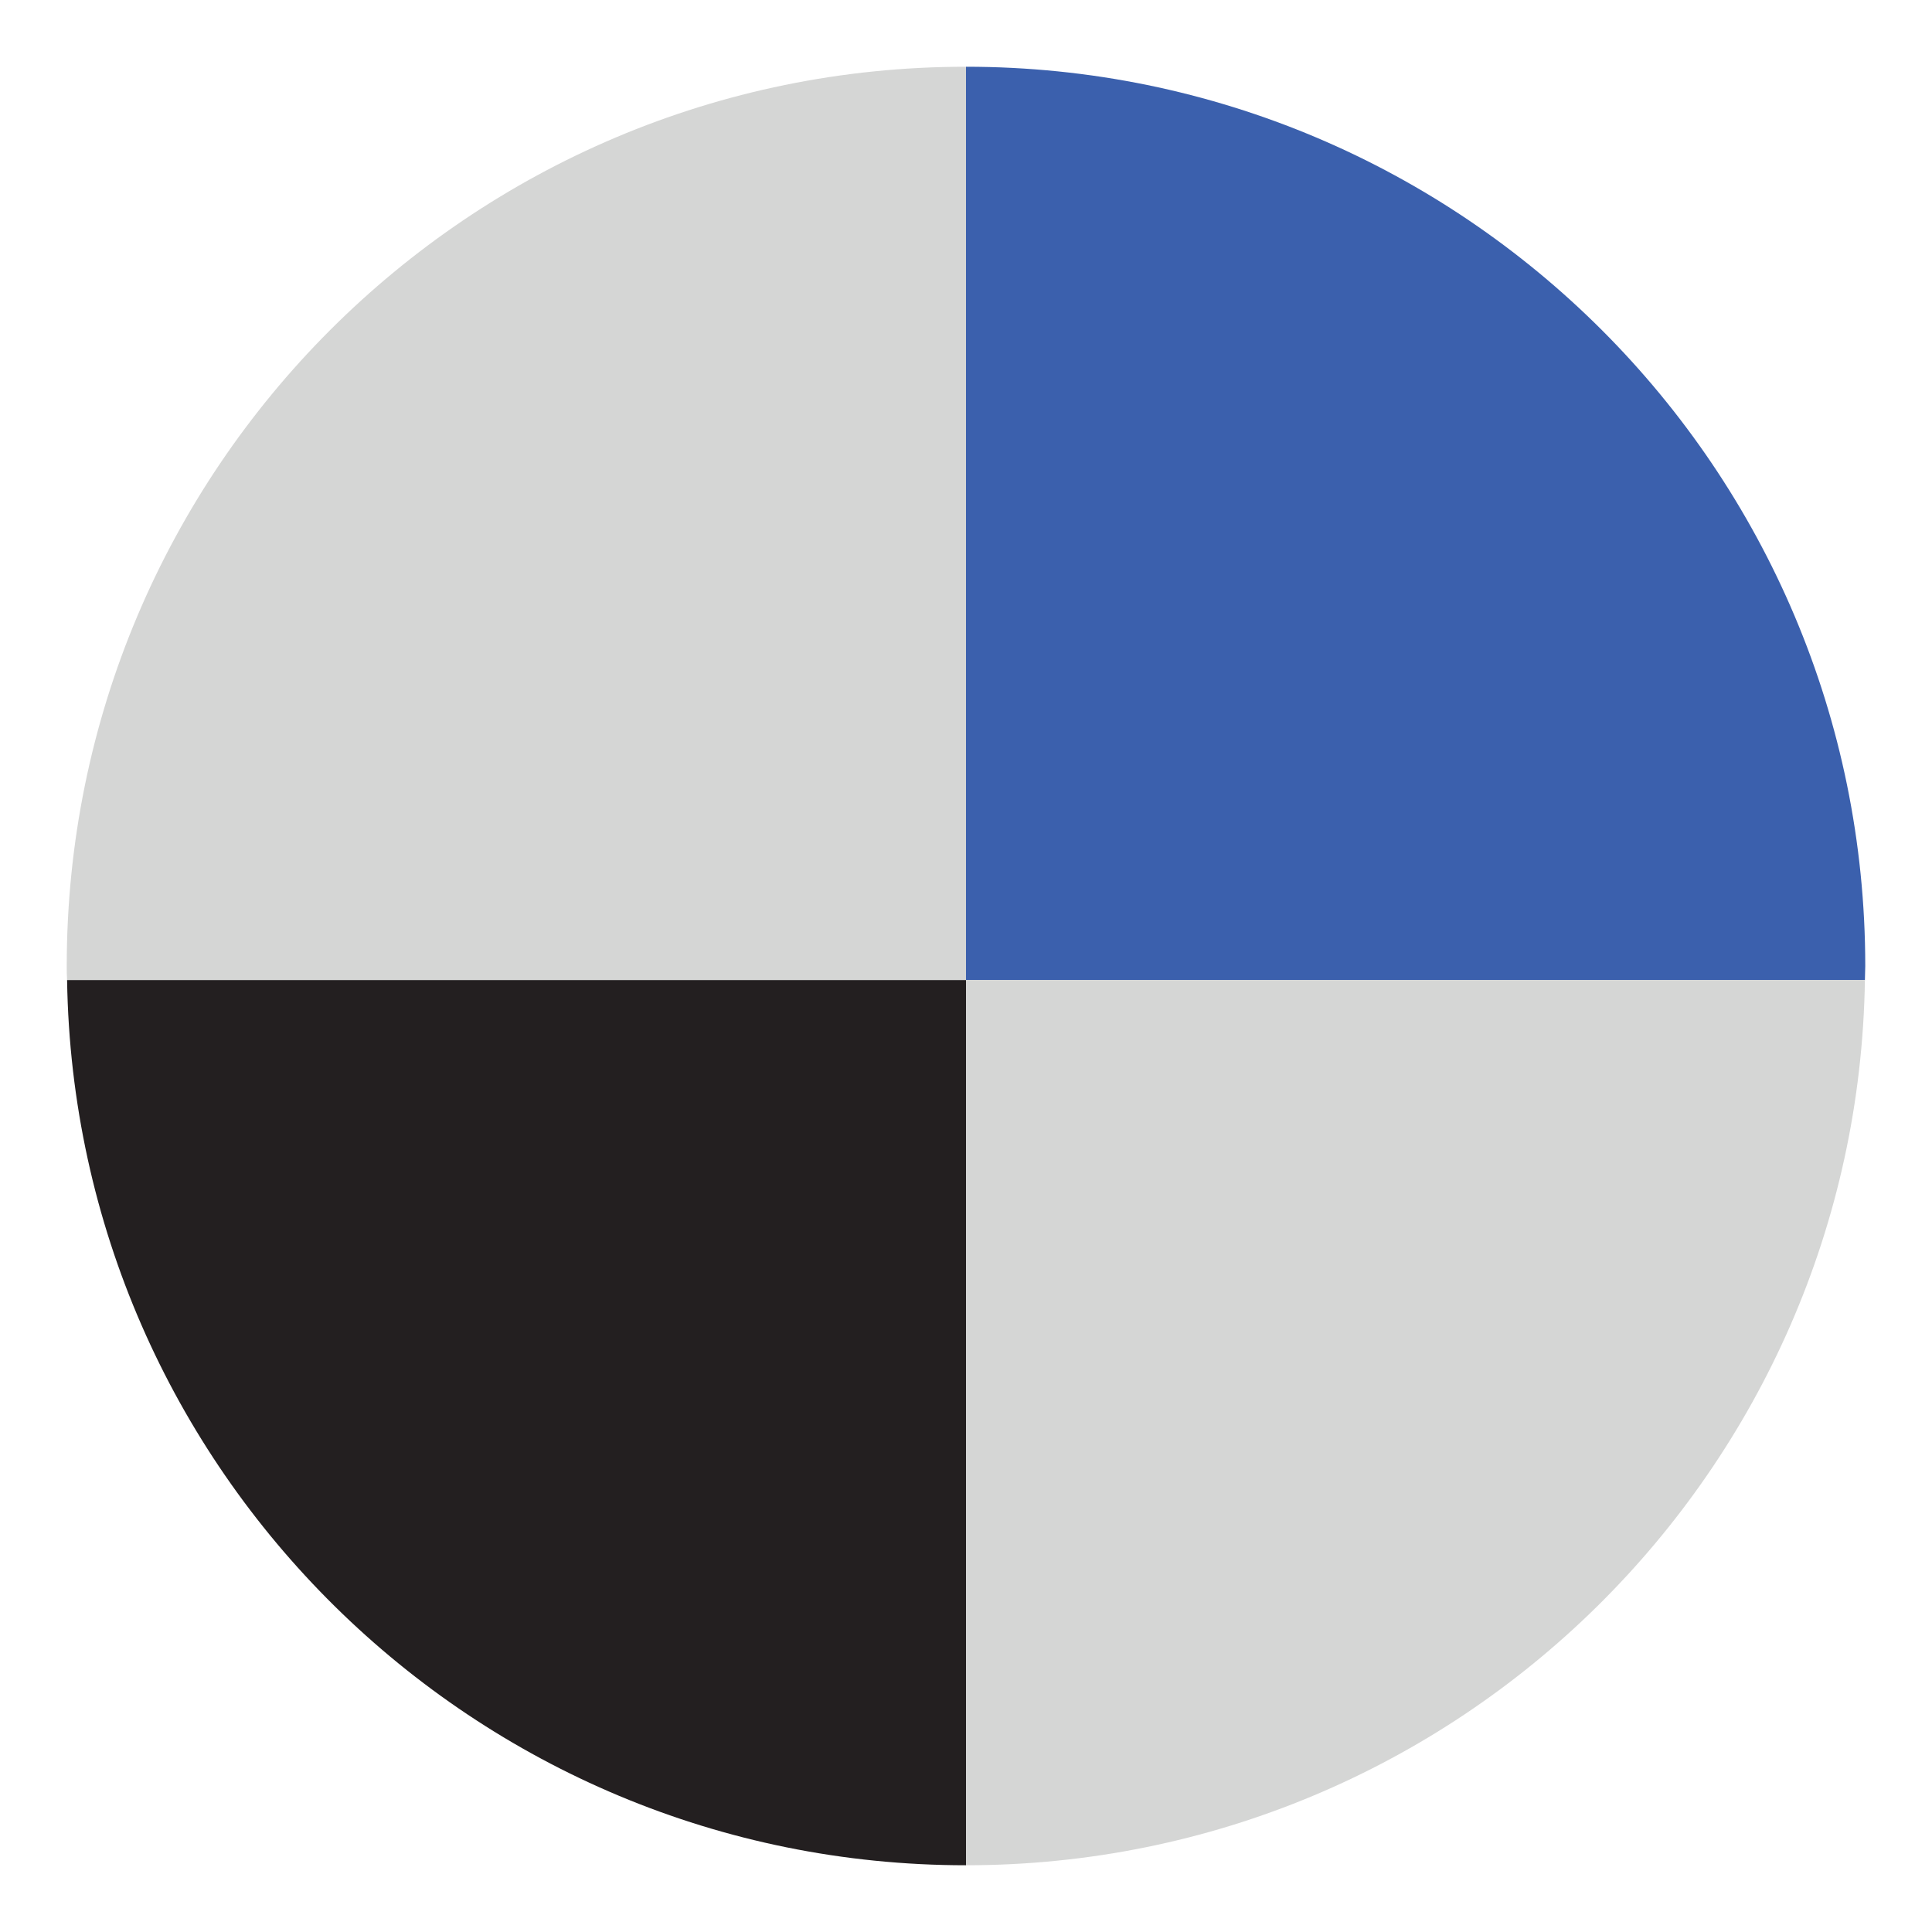
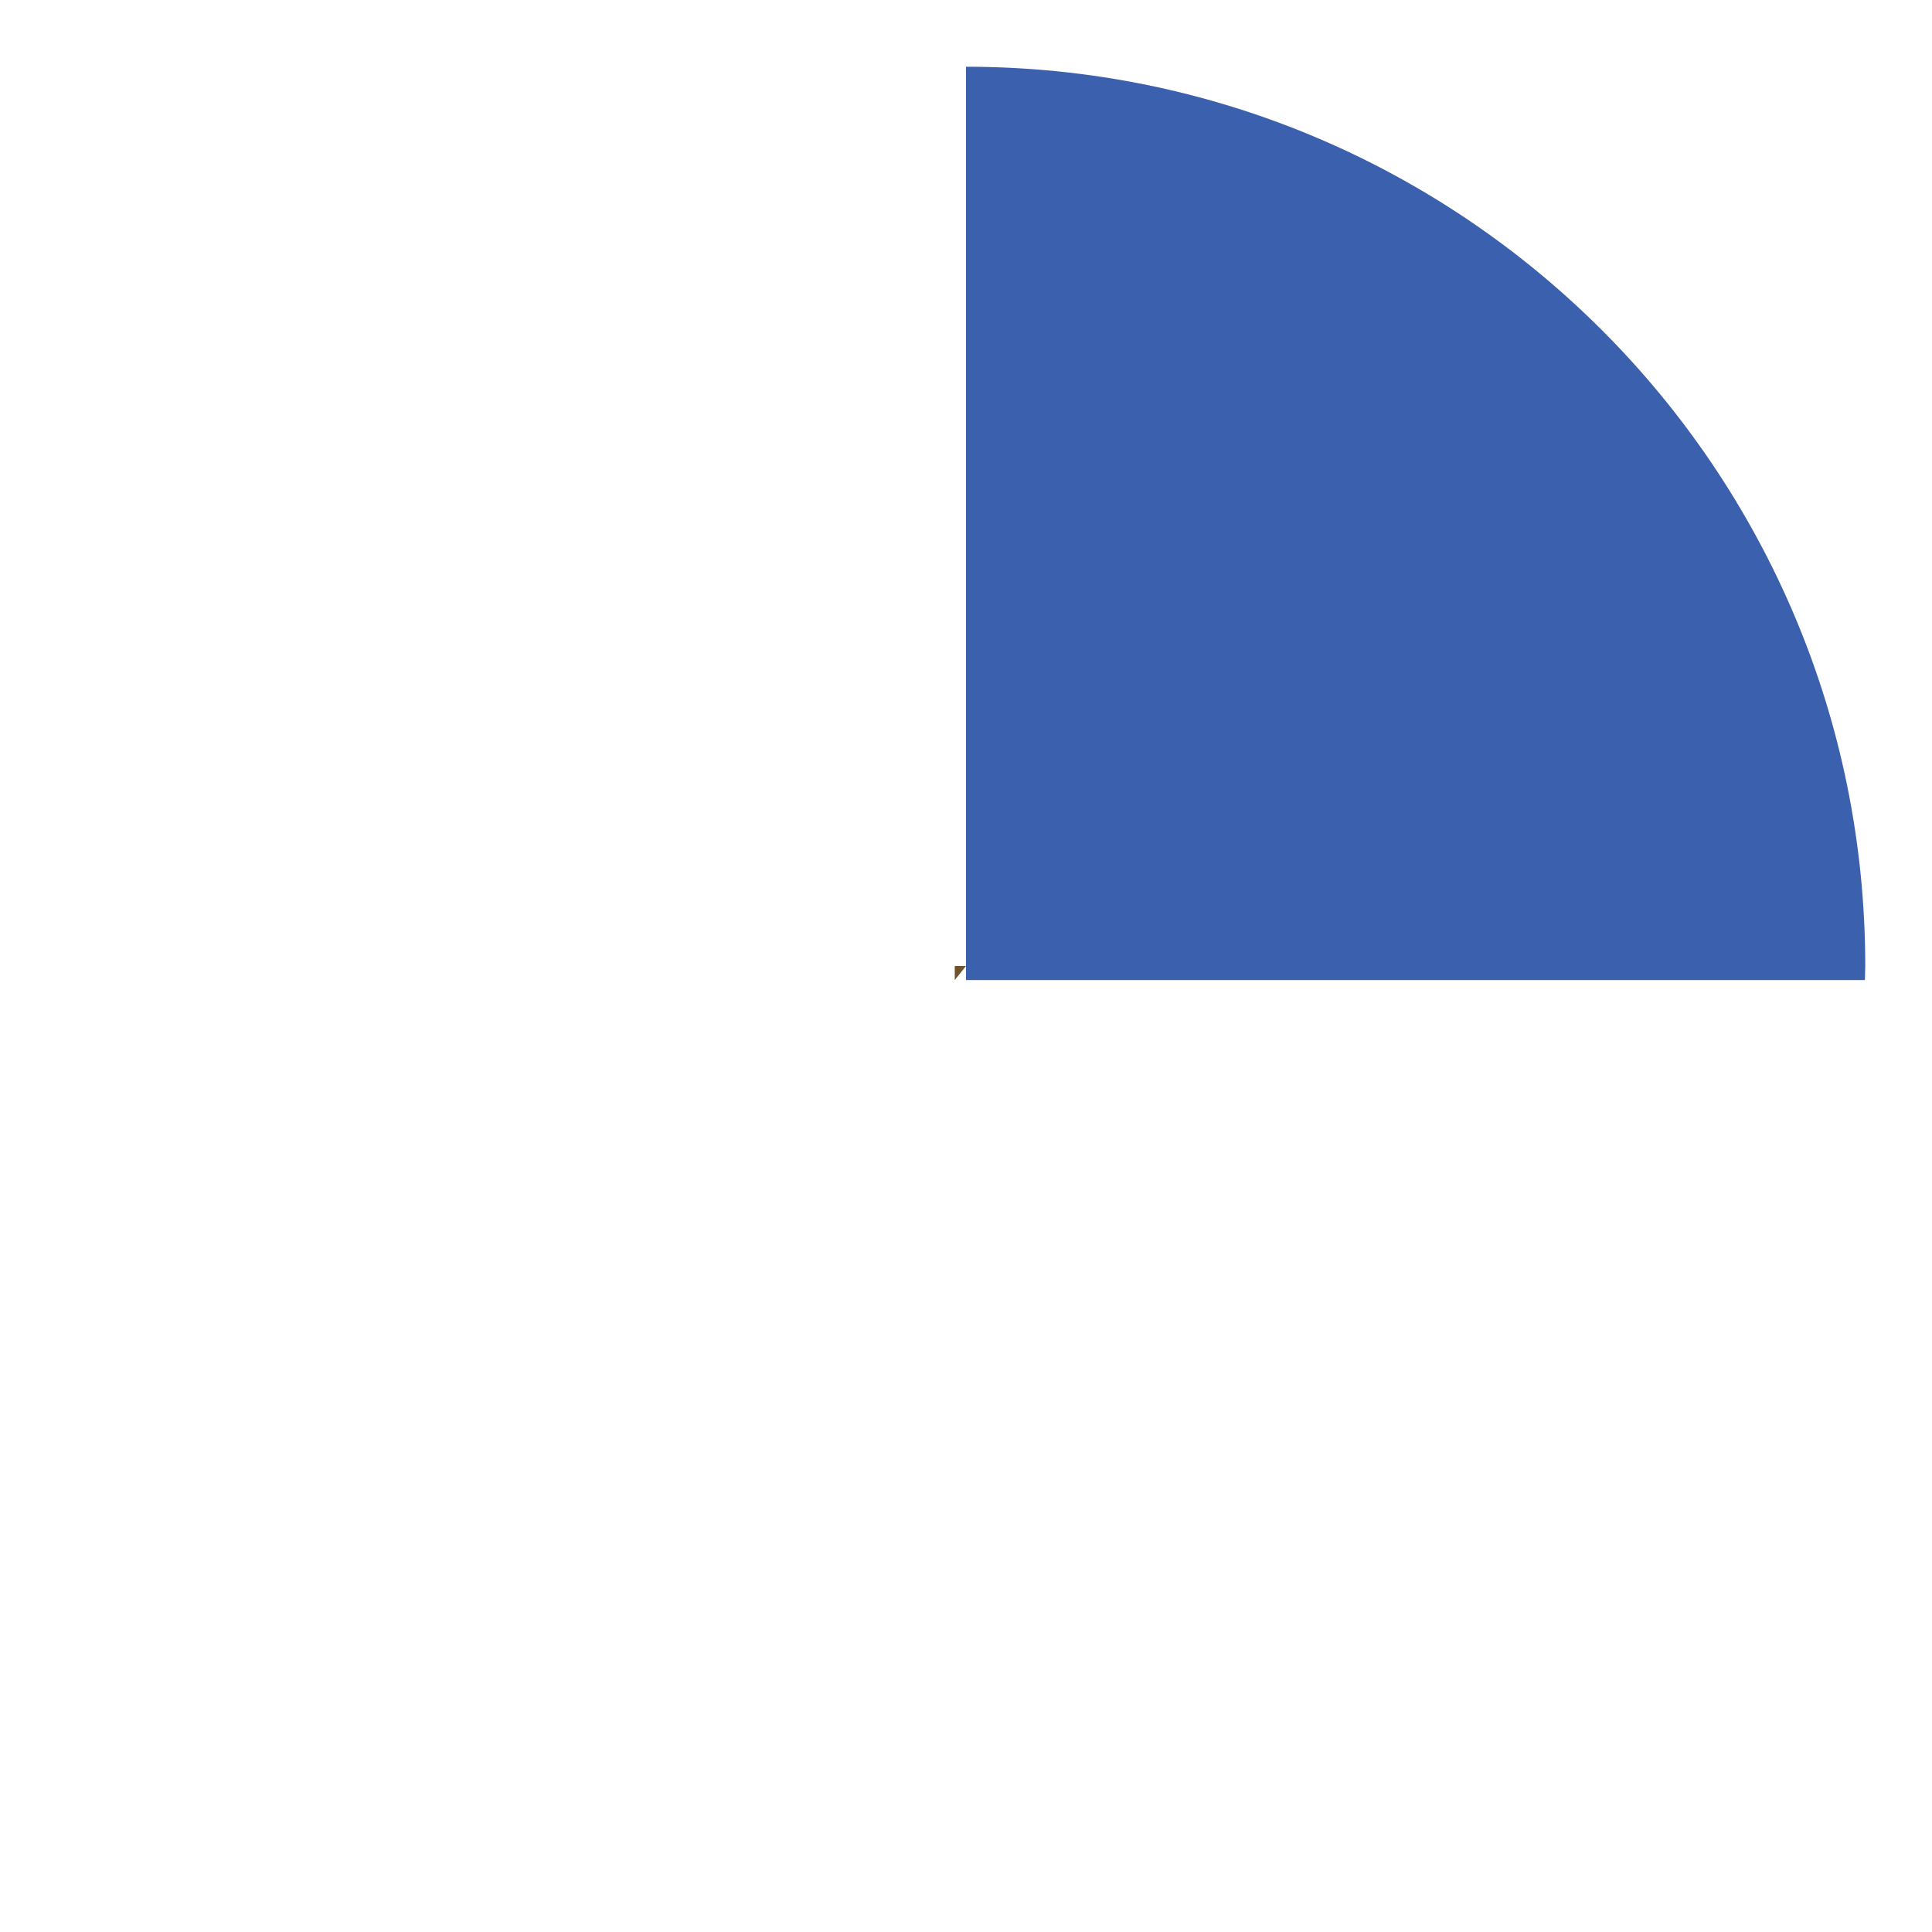
<svg xmlns="http://www.w3.org/2000/svg" enable-background="new 0 0 550 550" id="Layer_1" version="1.1" viewBox="0 0 550 550" xml:space="preserve">
  <g>
    <g>
      <polygon fill="#6F532C" points="271.8,279 275,275 271.8,275    " />
-       <path d="M275,19C133.6,19,19,133.6,19,275c0,1.3,0,2.7,0.1,4H275V19z" fill="#D5D6D5" />
      <path d="M530.9,279c0-1.3,0.1-2.7,0.1-4c0-141.4-114.6-256-256-256v260H530.9z" fill="#3B60AD" />
-       <path d="M275,279v252c140,0,253.8-112.5,255.9-252H275z" fill="#D5D6D5" />
-       <path d="M19.1,279C21.2,418.5,135,531,275,531V279H19.1z" fill="#231F20" />
    </g>
  </g>
</svg>